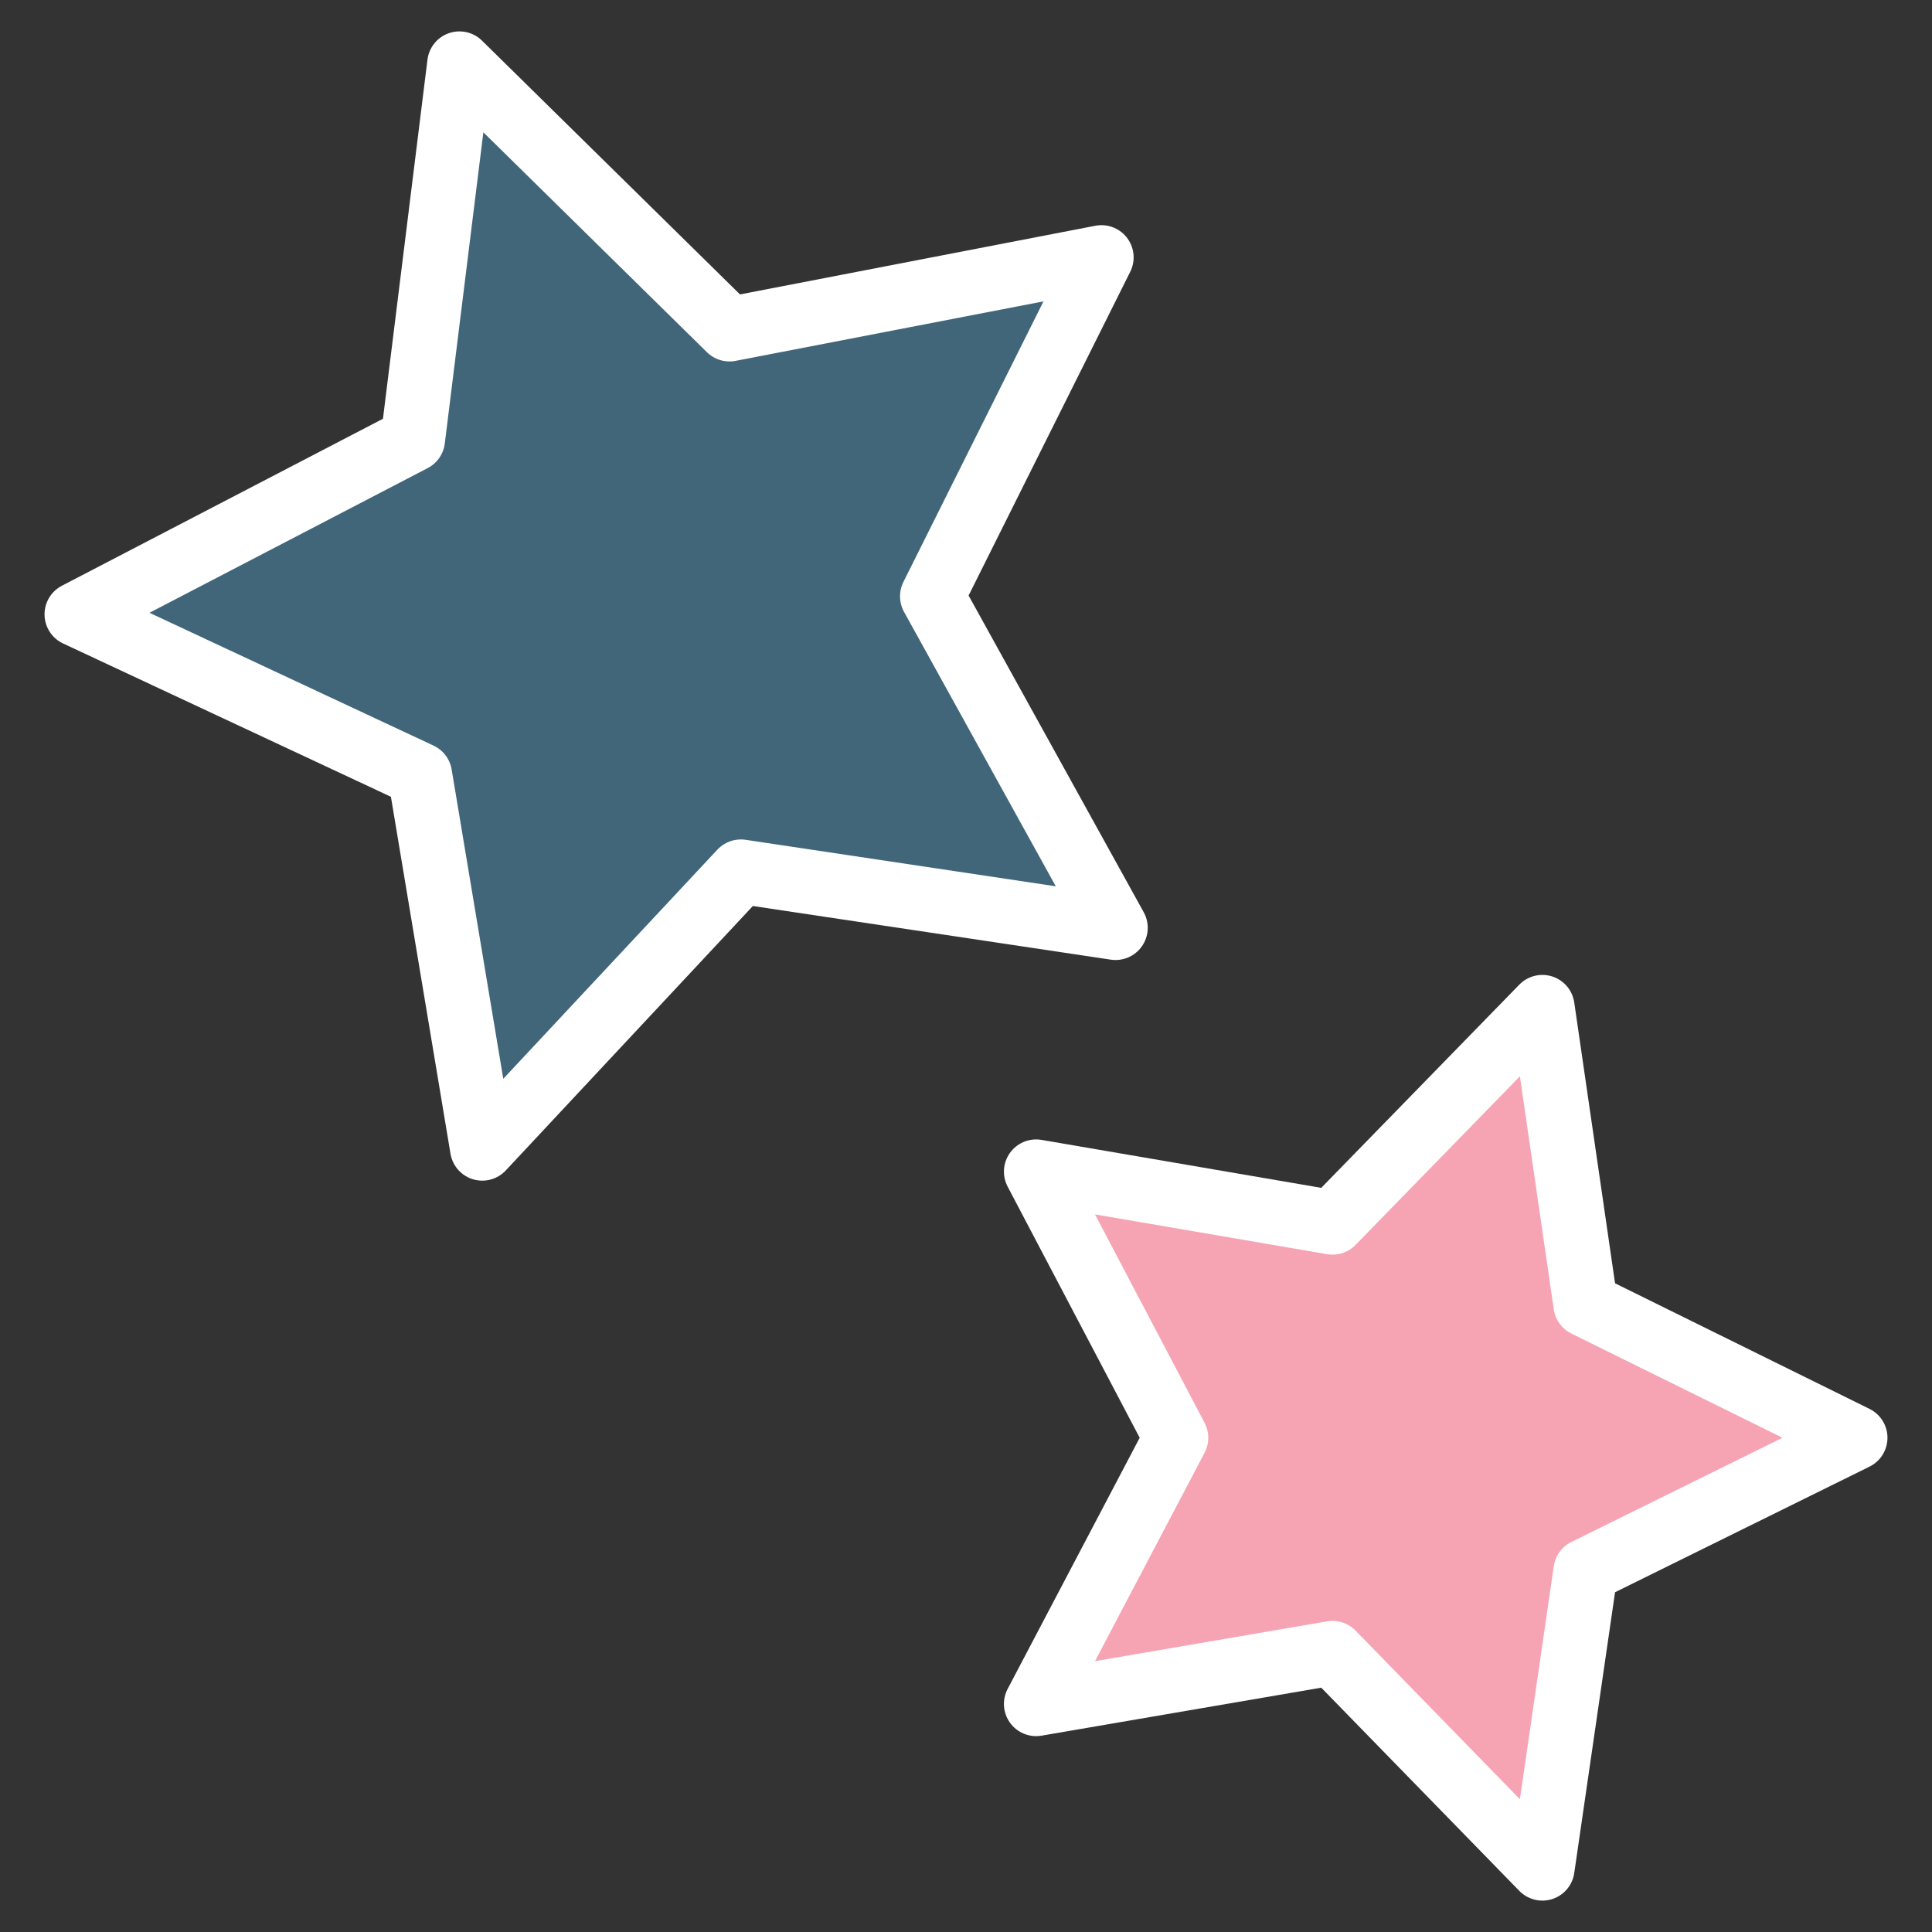
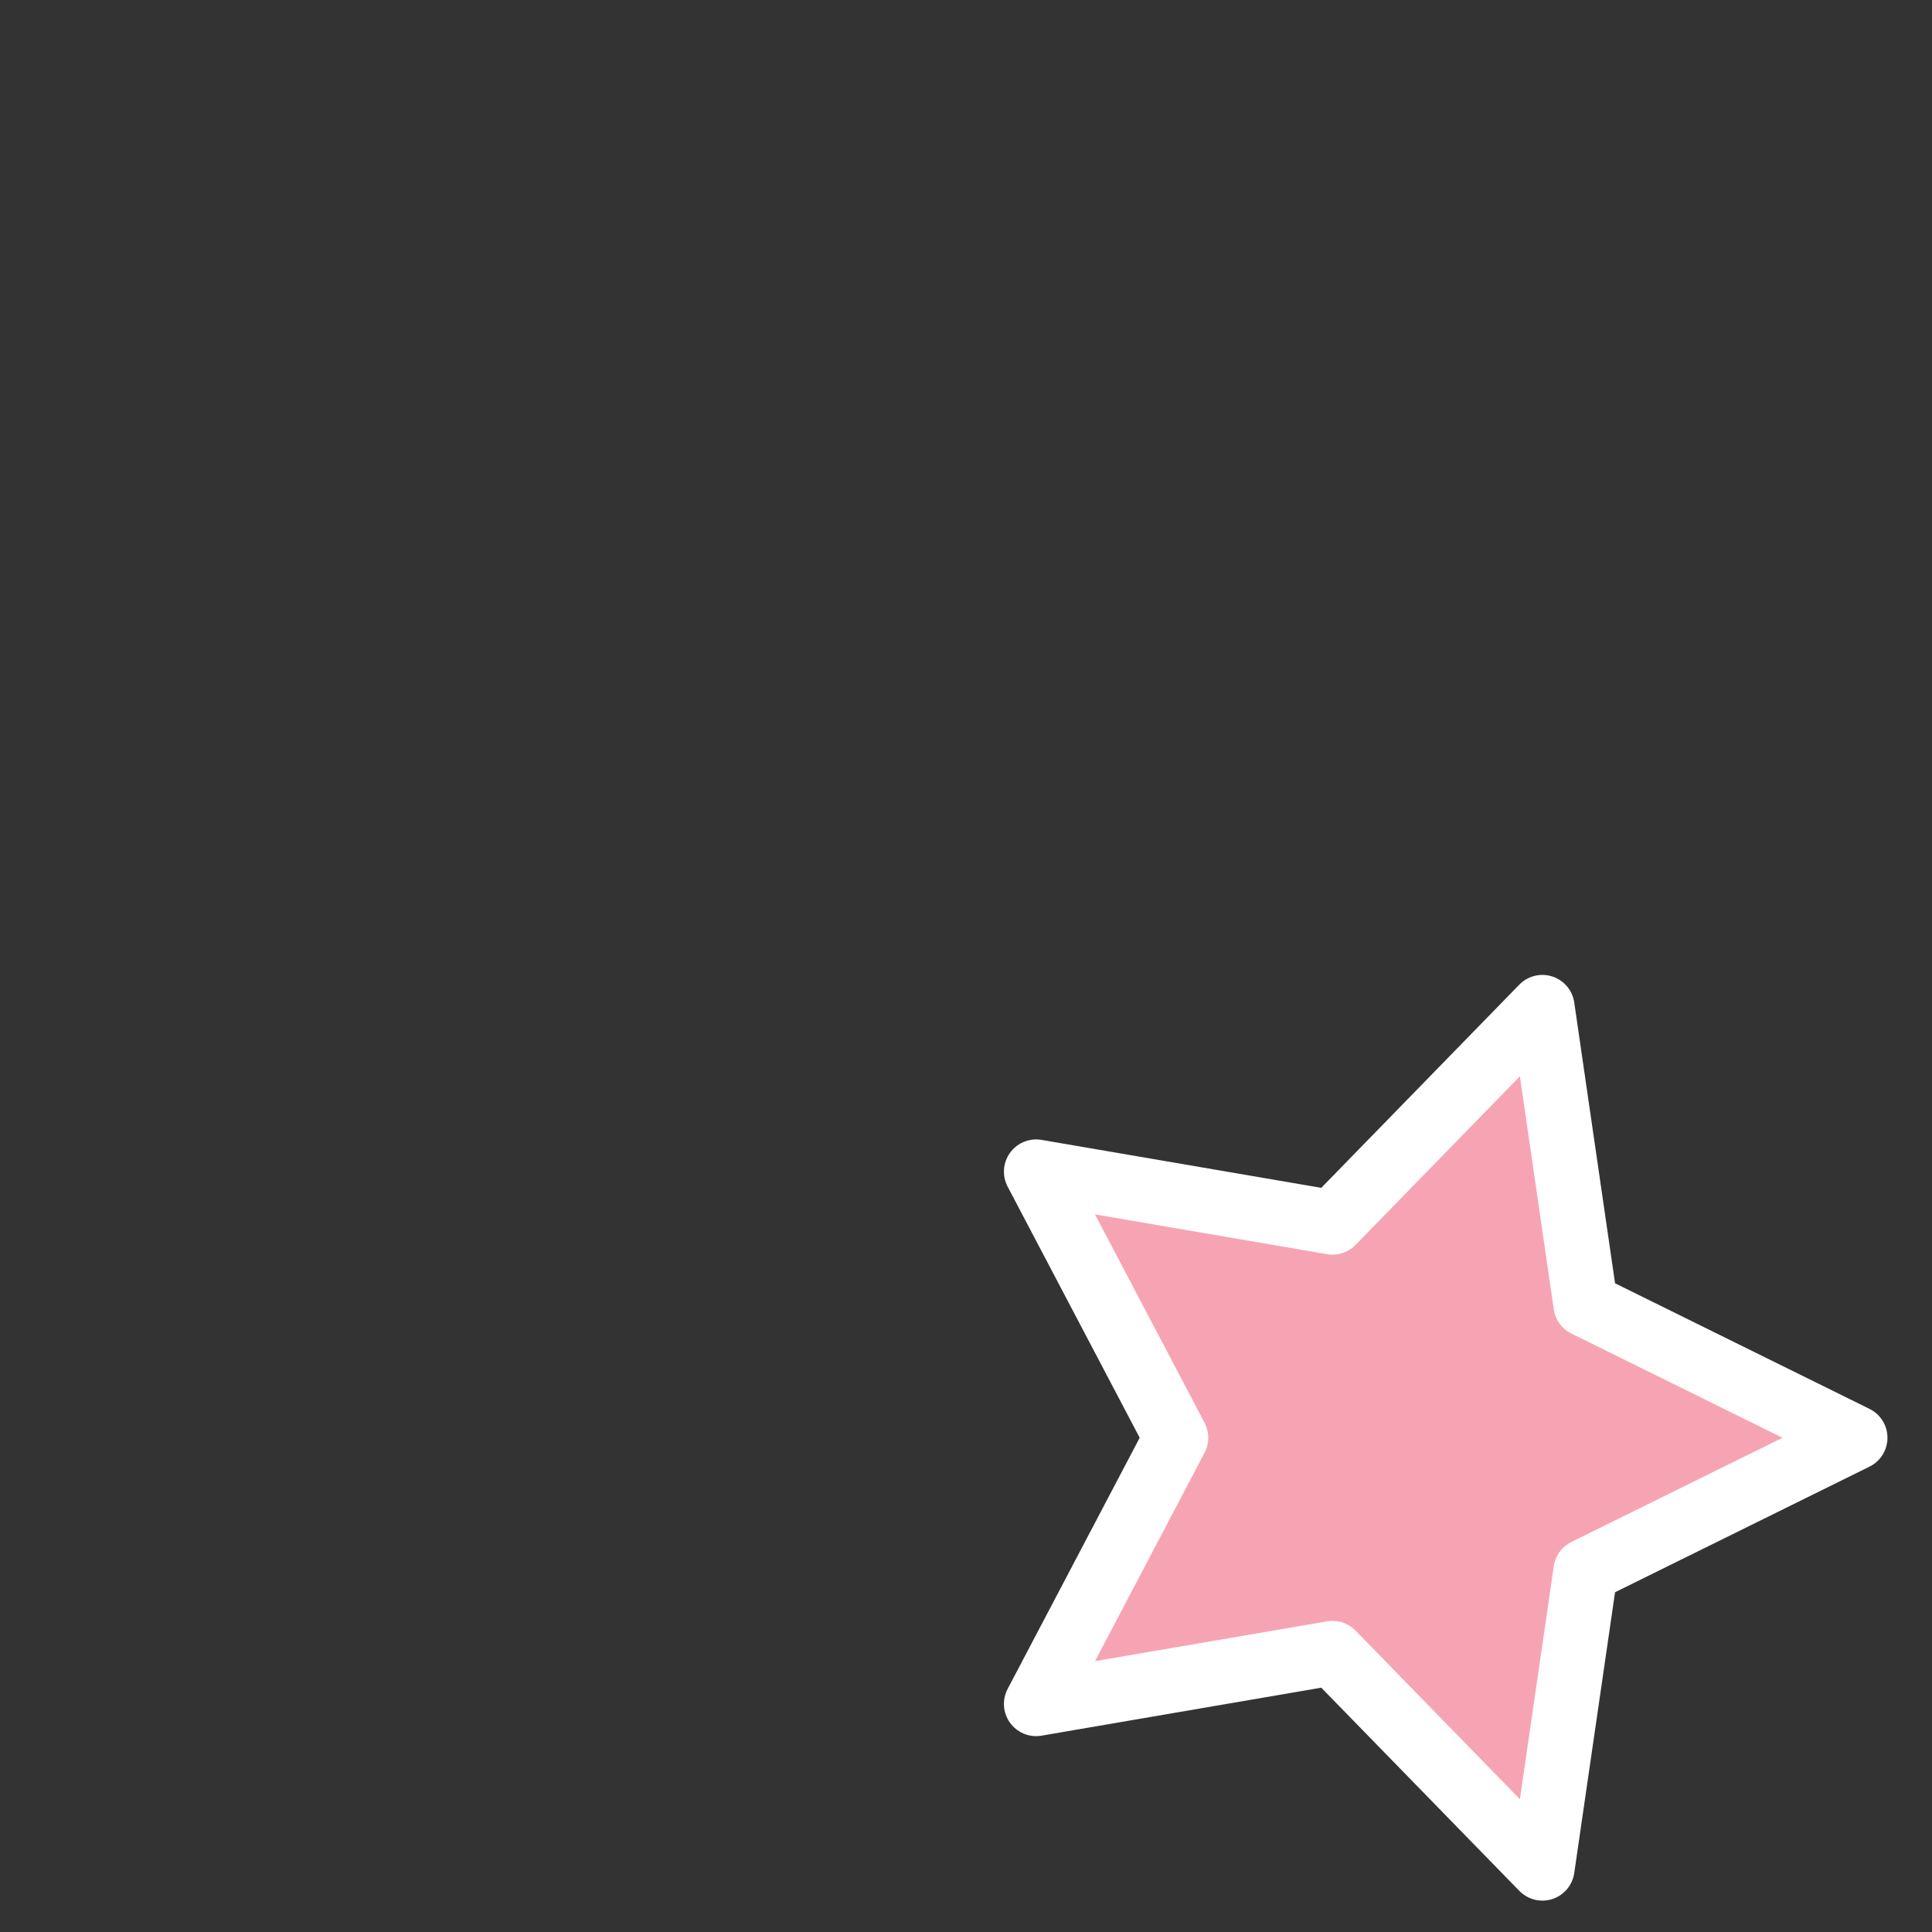
<svg xmlns="http://www.w3.org/2000/svg" id="_レイヤー_1" width="211.67mm" height="211.67mm" viewBox="0 0 600 600">
  <rect x="0" y="0" width="600" height="600" fill="#333333" stroke="none" />
  <defs>
    <style>.cls-1{fill:#416679;}.cls-1,.cls-2{stroke:#fff;stroke-linecap:round;stroke-linejoin:round;stroke-width:20px;}.cls-2{fill:#f6a4b3;}</style>
  </defs>
-   <polygon class="cls-1" points="142.68 19.75 226.55 102.25 342.06 79.93 289.51 185.19 346.44 288.14 230.09 270.7 149.77 356.66 130.4 240.61 23.83 190.78 128.21 136.5 142.68 19.75" />
  <polygon class="cls-2" points="576.17 446.51 492.43 487.84 479 580.25 413.82 513.38 321.78 529.17 365.24 446.51 321.78 363.86 413.82 379.64 479 312.77 492.43 405.18 576.17 446.51" />
</svg>